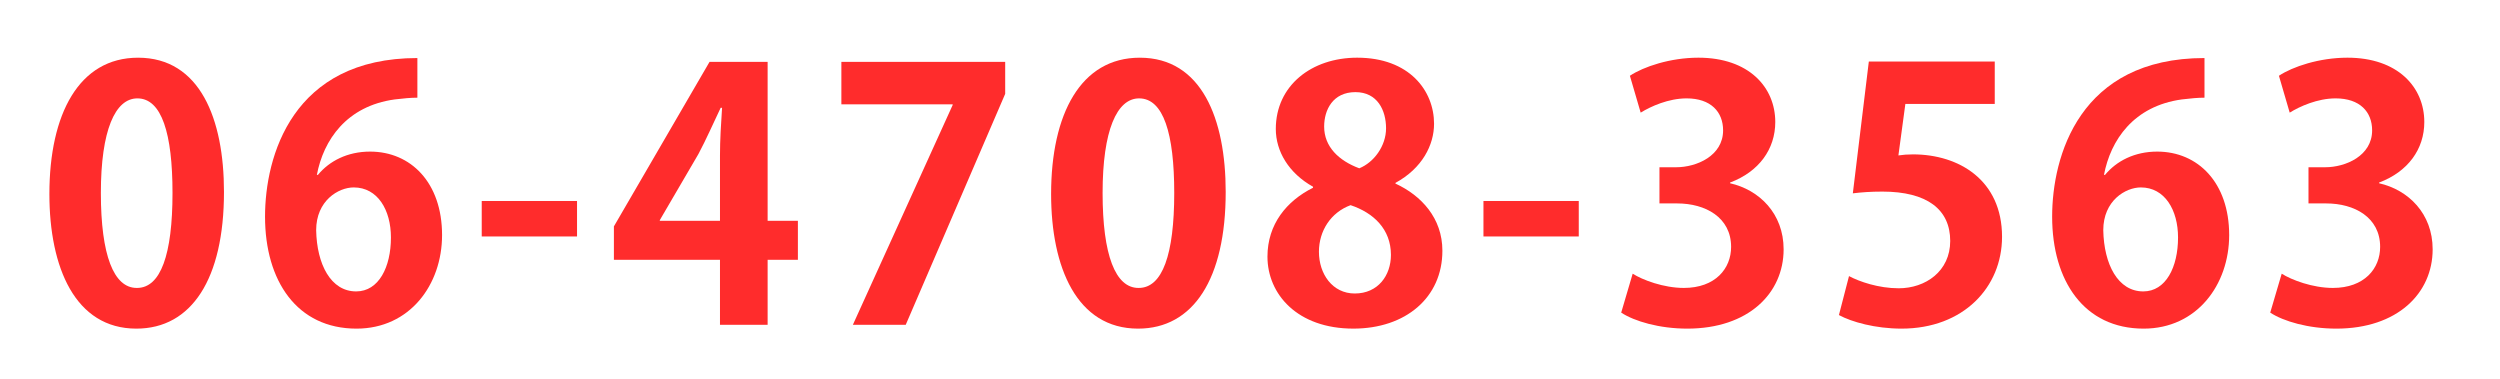
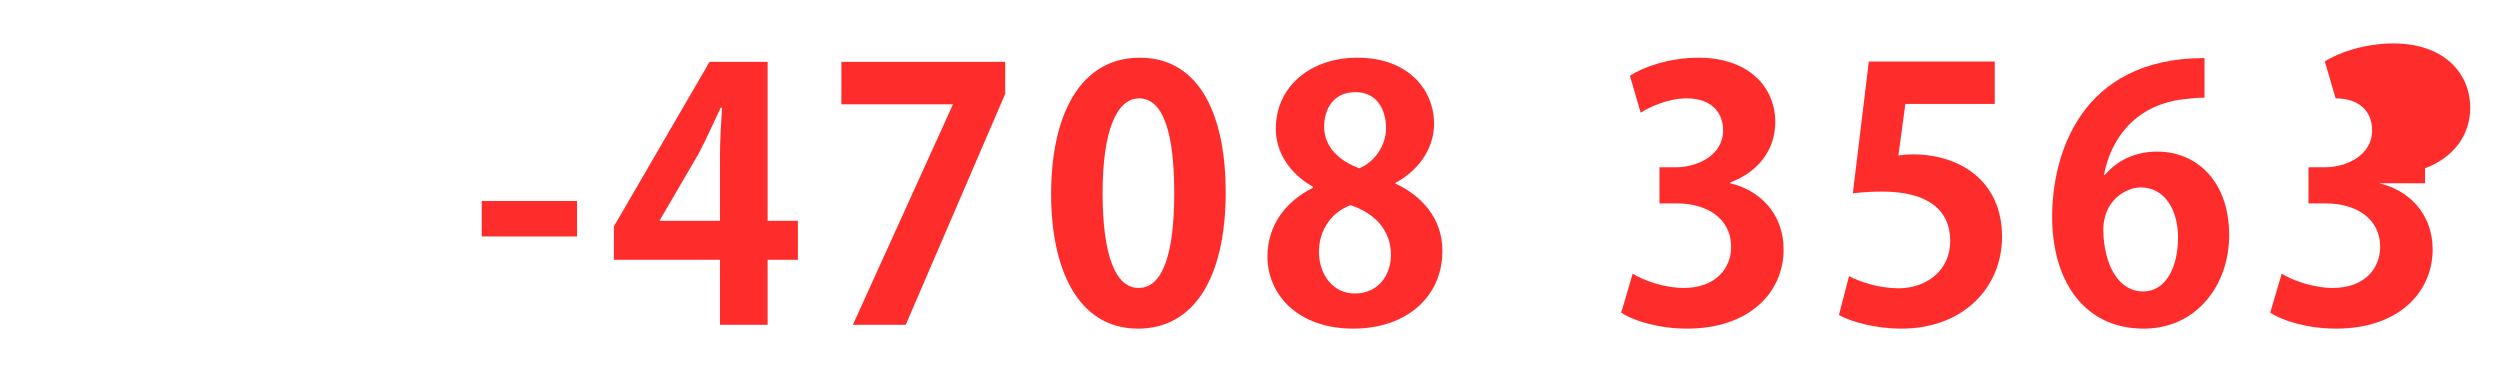
<svg xmlns="http://www.w3.org/2000/svg" version="1.1" id="レイヤー_1" x="0px" y="0px" width="230px" height="34.882px" viewBox="0 0 230 34.882" enable-background="new 0 0 230 34.882" xml:space="preserve">
  <g>
-     <path fill="#FF2C2C" d="M4.544,17.851c0-7.359,2.72-12.543,8.159-12.543c5.695,0,7.903,5.632,7.903,12.351   c0,7.999-2.976,12.575-8.063,12.575C6.911,30.234,4.544,24.603,4.544,17.851z M12.607,26.49c2.176,0,3.264-3.071,3.264-8.735   c0-5.472-0.992-8.704-3.232-8.704c-2.047,0-3.359,2.944-3.359,8.704c0,5.728,1.184,8.735,3.296,8.735H12.607z" />
-     <path fill="#FF2C2C" d="M29.247,16.091c1.056-1.28,2.72-2.144,4.799-2.144c3.744,0,6.624,2.848,6.624,7.68   c0,4.576-2.976,8.607-7.871,8.607c-5.472,0-8.416-4.384-8.416-10.303c0-5.536,2.496-14.591,14.016-14.591v3.647   c-0.608,0-1.28,0.064-2.08,0.16c-4.448,0.608-6.56,3.744-7.168,6.943H29.247z M35.966,21.851c0-2.528-1.216-4.608-3.423-4.608   c-1.408,0-3.456,1.216-3.456,3.936c0.063,3.136,1.344,5.631,3.68,5.631C34.847,26.811,35.966,24.571,35.966,21.851z" />
    <path fill="#FF2C2C" d="M44.319,18.491h8.768v3.264h-8.768V18.491z" />
    <path fill="#FF2C2C" d="M70.622,29.883h-4.384v-5.984h-9.759v-3.072l8.799-15.135h5.344v14.623h2.784v3.584h-2.784V29.883z    M60.703,20.315h5.535v-6.016c0-1.408,0.097-2.944,0.192-4.384h-0.128c-0.736,1.536-1.313,2.88-2.048,4.256l-3.552,6.08V20.315z" />
    <path fill="#FF2C2C" d="M77.406,5.692h15.071v2.944l-9.151,21.247h-4.863L87.646,9.66V9.596H77.406V5.692z" />
    <path fill="#FF2C2C" d="M96.702,17.851c0-7.359,2.72-12.543,8.159-12.543c5.695,0,7.903,5.632,7.903,12.351   c0,7.999-2.976,12.575-8.063,12.575C99.069,30.234,96.702,24.603,96.702,17.851z M104.766,26.49c2.176,0,3.264-3.071,3.264-8.735   c0-5.472-0.992-8.704-3.232-8.704c-2.047,0-3.359,2.944-3.359,8.704c0,5.728,1.184,8.735,3.296,8.735H104.766z" />
    <path fill="#FF2C2C" d="M120.798,17.179c-2.239-1.248-3.424-3.264-3.424-5.312c0-4,3.296-6.56,7.487-6.56   c4.8,0,7.072,3.04,7.072,6.08c0,1.952-1.088,4.096-3.552,5.439v0.064c2.367,1.088,4.319,3.168,4.319,6.176   c0,4.32-3.392,7.167-8.191,7.167c-5.151,0-7.903-3.168-7.903-6.624c0-2.976,1.76-5.12,4.191-6.335V17.179z M127.966,23.451   c0-2.368-1.601-3.872-3.712-4.576c-1.824,0.672-2.912,2.368-2.912,4.288c0,2.048,1.248,3.839,3.296,3.839   C126.781,27.002,127.966,25.339,127.966,23.451z M121.822,11.644c0,1.856,1.344,3.136,3.231,3.84   c1.344-0.544,2.464-2.048,2.464-3.68c0-1.664-0.8-3.328-2.816-3.328C122.622,8.476,121.822,10.108,121.822,11.644z" />
-     <path fill="#FF2C2C" d="M136.478,18.491h8.768v3.264h-8.768V18.491z" />
    <path fill="#FF2C2C" d="M159.165,16.859c2.688,0.608,4.928,2.784,4.928,6.08c0,4.032-3.232,7.295-8.863,7.295   c-2.561,0-4.864-0.672-6.08-1.473l1.056-3.583c0.896,0.575,2.848,1.312,4.704,1.312c2.912,0,4.352-1.792,4.352-3.775   c0-2.72-2.368-4-4.96-4h-1.632v-3.328h1.536c1.888,0,4.319-1.056,4.319-3.392c0-1.696-1.119-2.944-3.359-2.944   c-1.664,0-3.296,0.736-4.224,1.312l-0.992-3.392c1.248-0.832,3.712-1.664,6.304-1.664c4.64,0,7.071,2.72,7.071,5.919   c0,2.496-1.504,4.576-4.159,5.568V16.859z" />
    <path fill="#FF2C2C" d="M183.517,5.66v3.904h-8.224l-0.64,4.735c0.448-0.064,0.832-0.096,1.344-0.096   c4.224,0,8.191,2.368,8.191,7.583c0,4.64-3.552,8.447-9.247,8.447c-2.399,0-4.576-0.607-5.76-1.248l0.928-3.584   c0.96,0.512,2.72,1.12,4.576,1.12c2.464,0,4.735-1.568,4.735-4.352c0-2.912-2.144-4.543-6.239-4.543c-1.088,0-1.92,0.064-2.72,0.16   l1.472-12.127H183.517z" />
    <path fill="#FF2C2C" d="M193.661,16.091c1.056-1.28,2.72-2.144,4.799-2.144c3.744,0,6.624,2.848,6.624,7.68   c0,4.576-2.976,8.607-7.871,8.607c-5.472,0-8.416-4.384-8.416-10.303c0-5.536,2.496-14.591,14.016-14.591v3.647   c-0.608,0-1.28,0.064-2.08,0.16c-4.448,0.608-6.56,3.744-7.168,6.943H193.661z M200.38,21.851c0-2.528-1.216-4.608-3.423-4.608   c-1.408,0-3.456,1.216-3.456,3.936c0.063,3.136,1.344,5.631,3.68,5.631C199.261,26.811,200.38,24.571,200.38,21.851z" />
-     <path fill="#FF2C2C" d="M218.876,16.859c2.688,0.608,4.928,2.784,4.928,6.08c0,4.032-3.232,7.295-8.863,7.295   c-2.561,0-4.864-0.672-6.08-1.473l1.056-3.583c0.896,0.575,2.848,1.312,4.704,1.312c2.912,0,4.352-1.792,4.352-3.775   c0-2.72-2.368-4-4.96-4h-1.632v-3.328h1.536c1.888,0,4.319-1.056,4.319-3.392c0-1.696-1.119-2.944-3.359-2.944   c-1.664,0-3.296,0.736-4.224,1.312l-0.992-3.392c1.248-0.832,3.712-1.664,6.304-1.664c4.64,0,7.071,2.72,7.071,5.919   c0,2.496-1.504,4.576-4.159,5.568V16.859z" />
+     <path fill="#FF2C2C" d="M218.876,16.859c2.688,0.608,4.928,2.784,4.928,6.08c0,4.032-3.232,7.295-8.863,7.295   c-2.561,0-4.864-0.672-6.08-1.473l1.056-3.583c0.896,0.575,2.848,1.312,4.704,1.312c2.912,0,4.352-1.792,4.352-3.775   c0-2.72-2.368-4-4.96-4h-1.632v-3.328h1.536c1.888,0,4.319-1.056,4.319-3.392c0-1.696-1.119-2.944-3.359-2.944   l-0.992-3.392c1.248-0.832,3.712-1.664,6.304-1.664c4.64,0,7.071,2.72,7.071,5.919   c0,2.496-1.504,4.576-4.159,5.568V16.859z" />
  </g>
</svg>